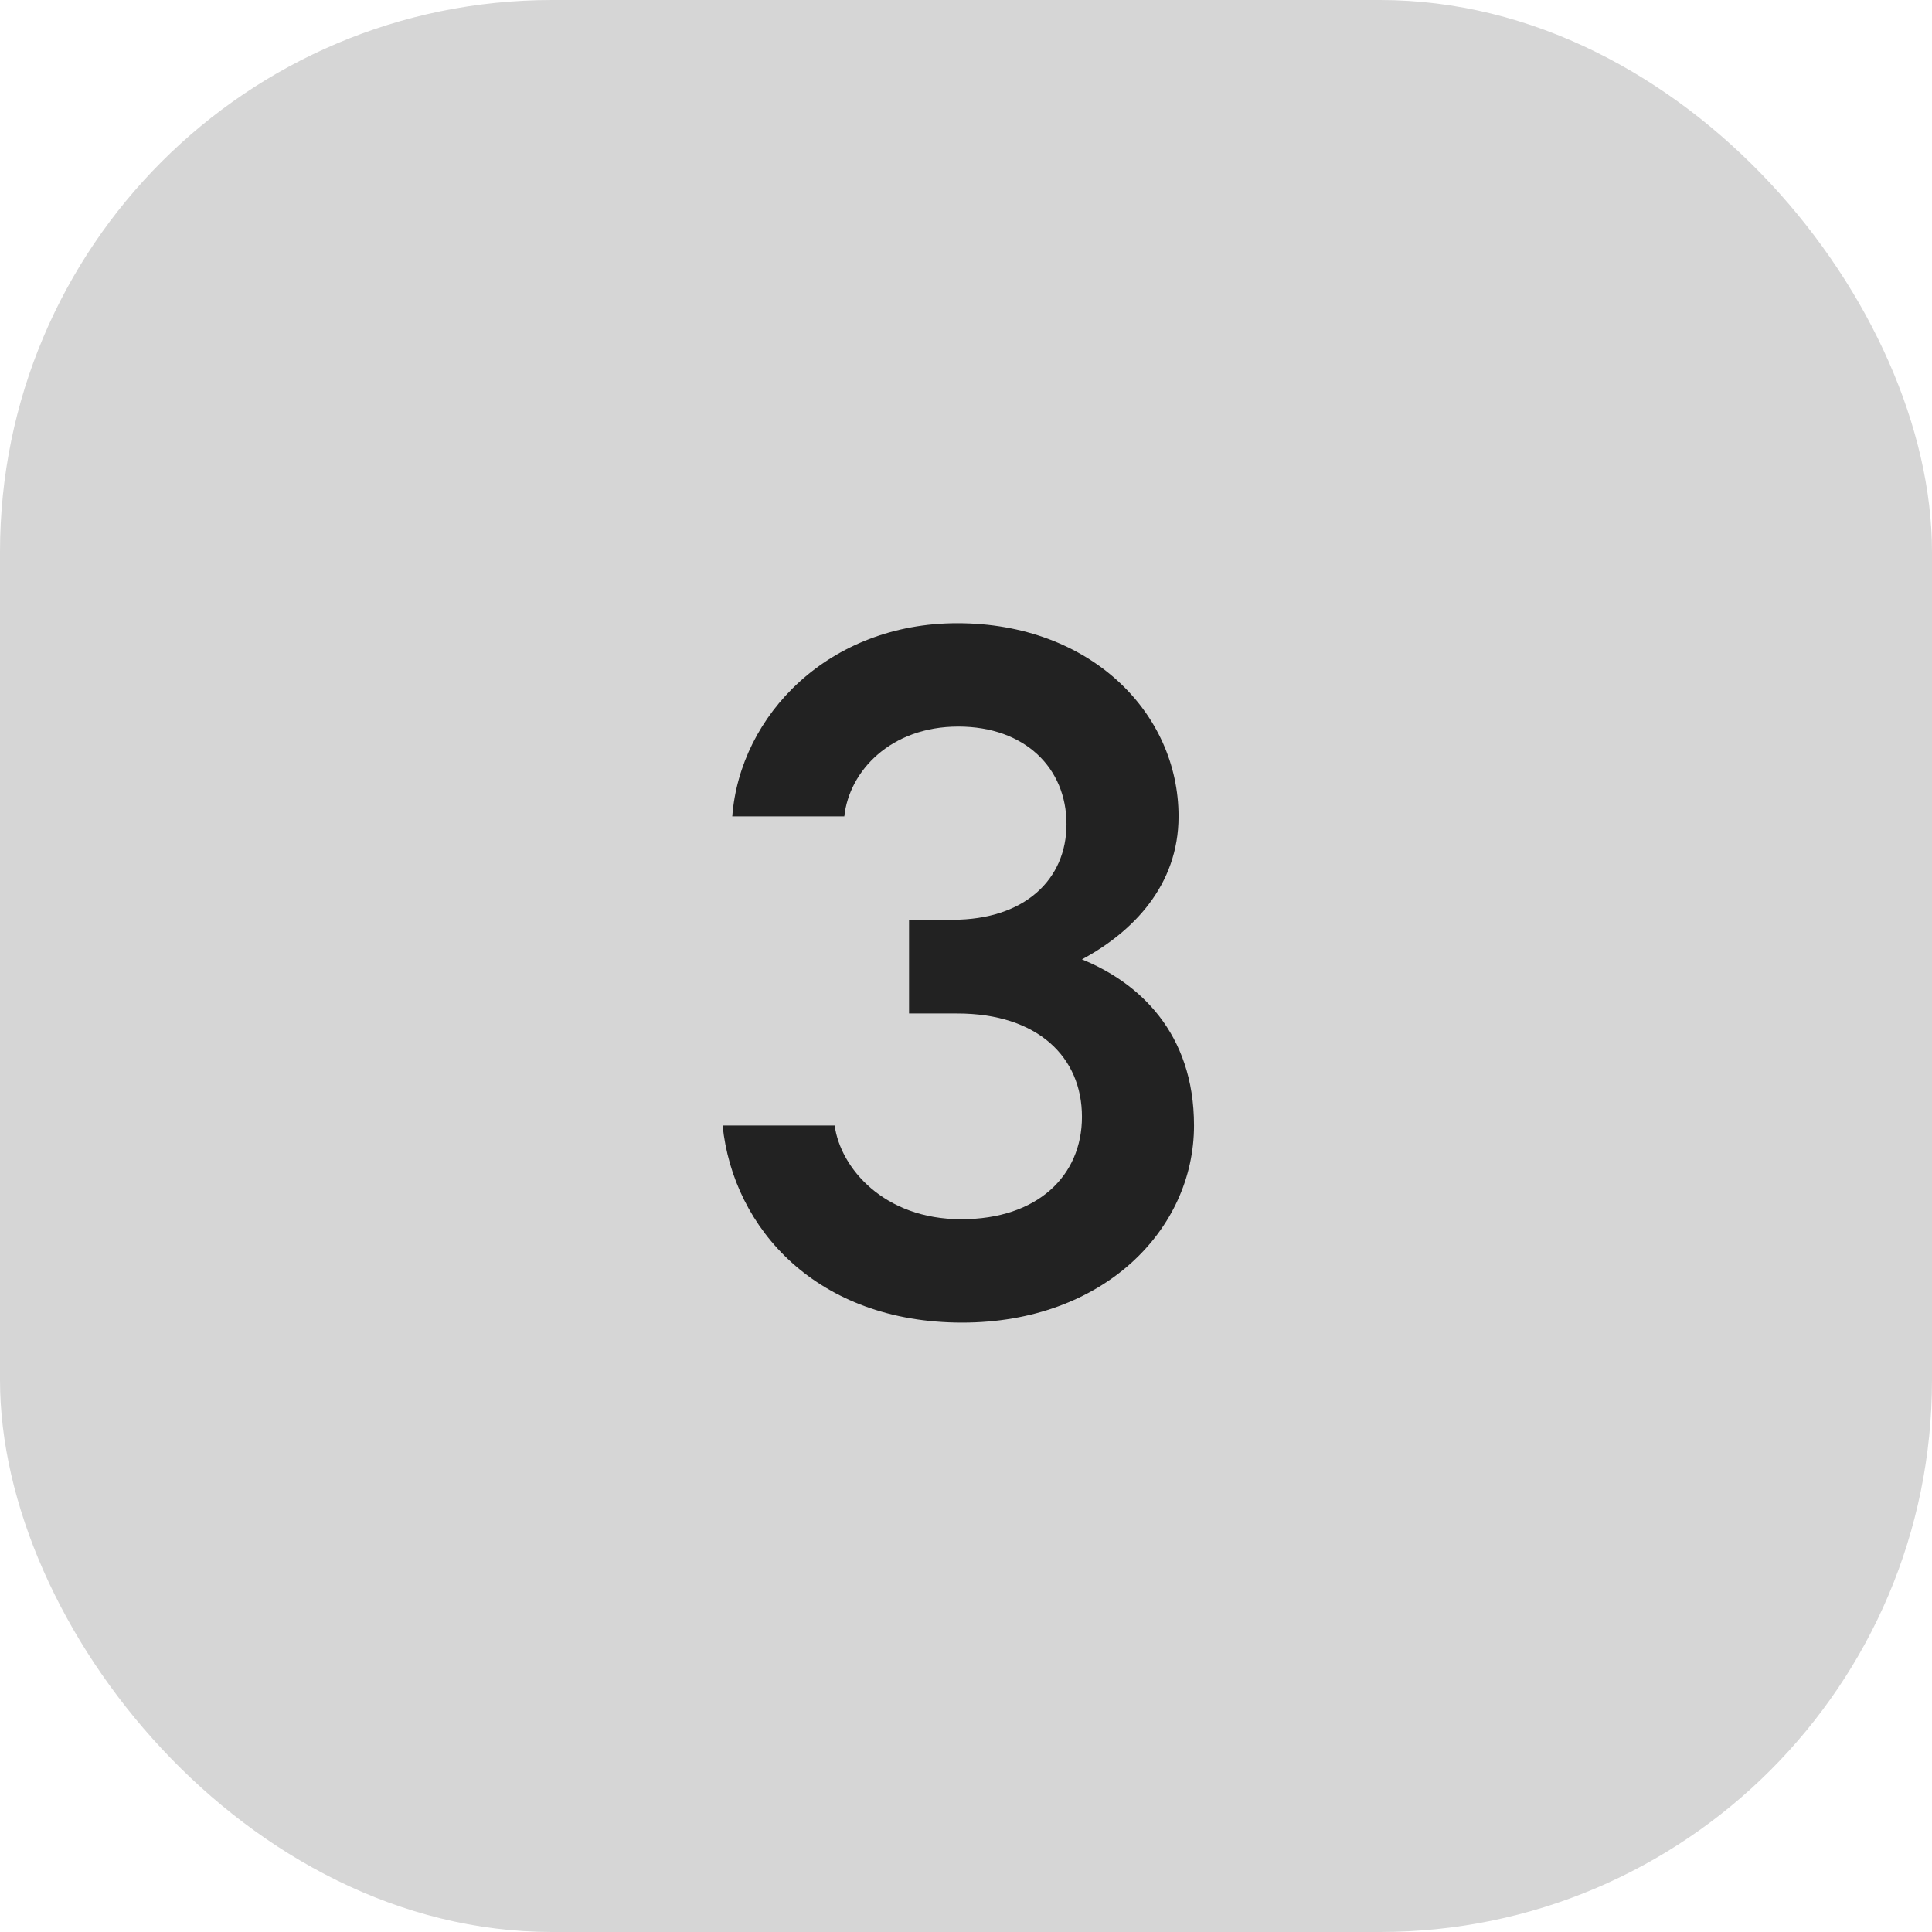
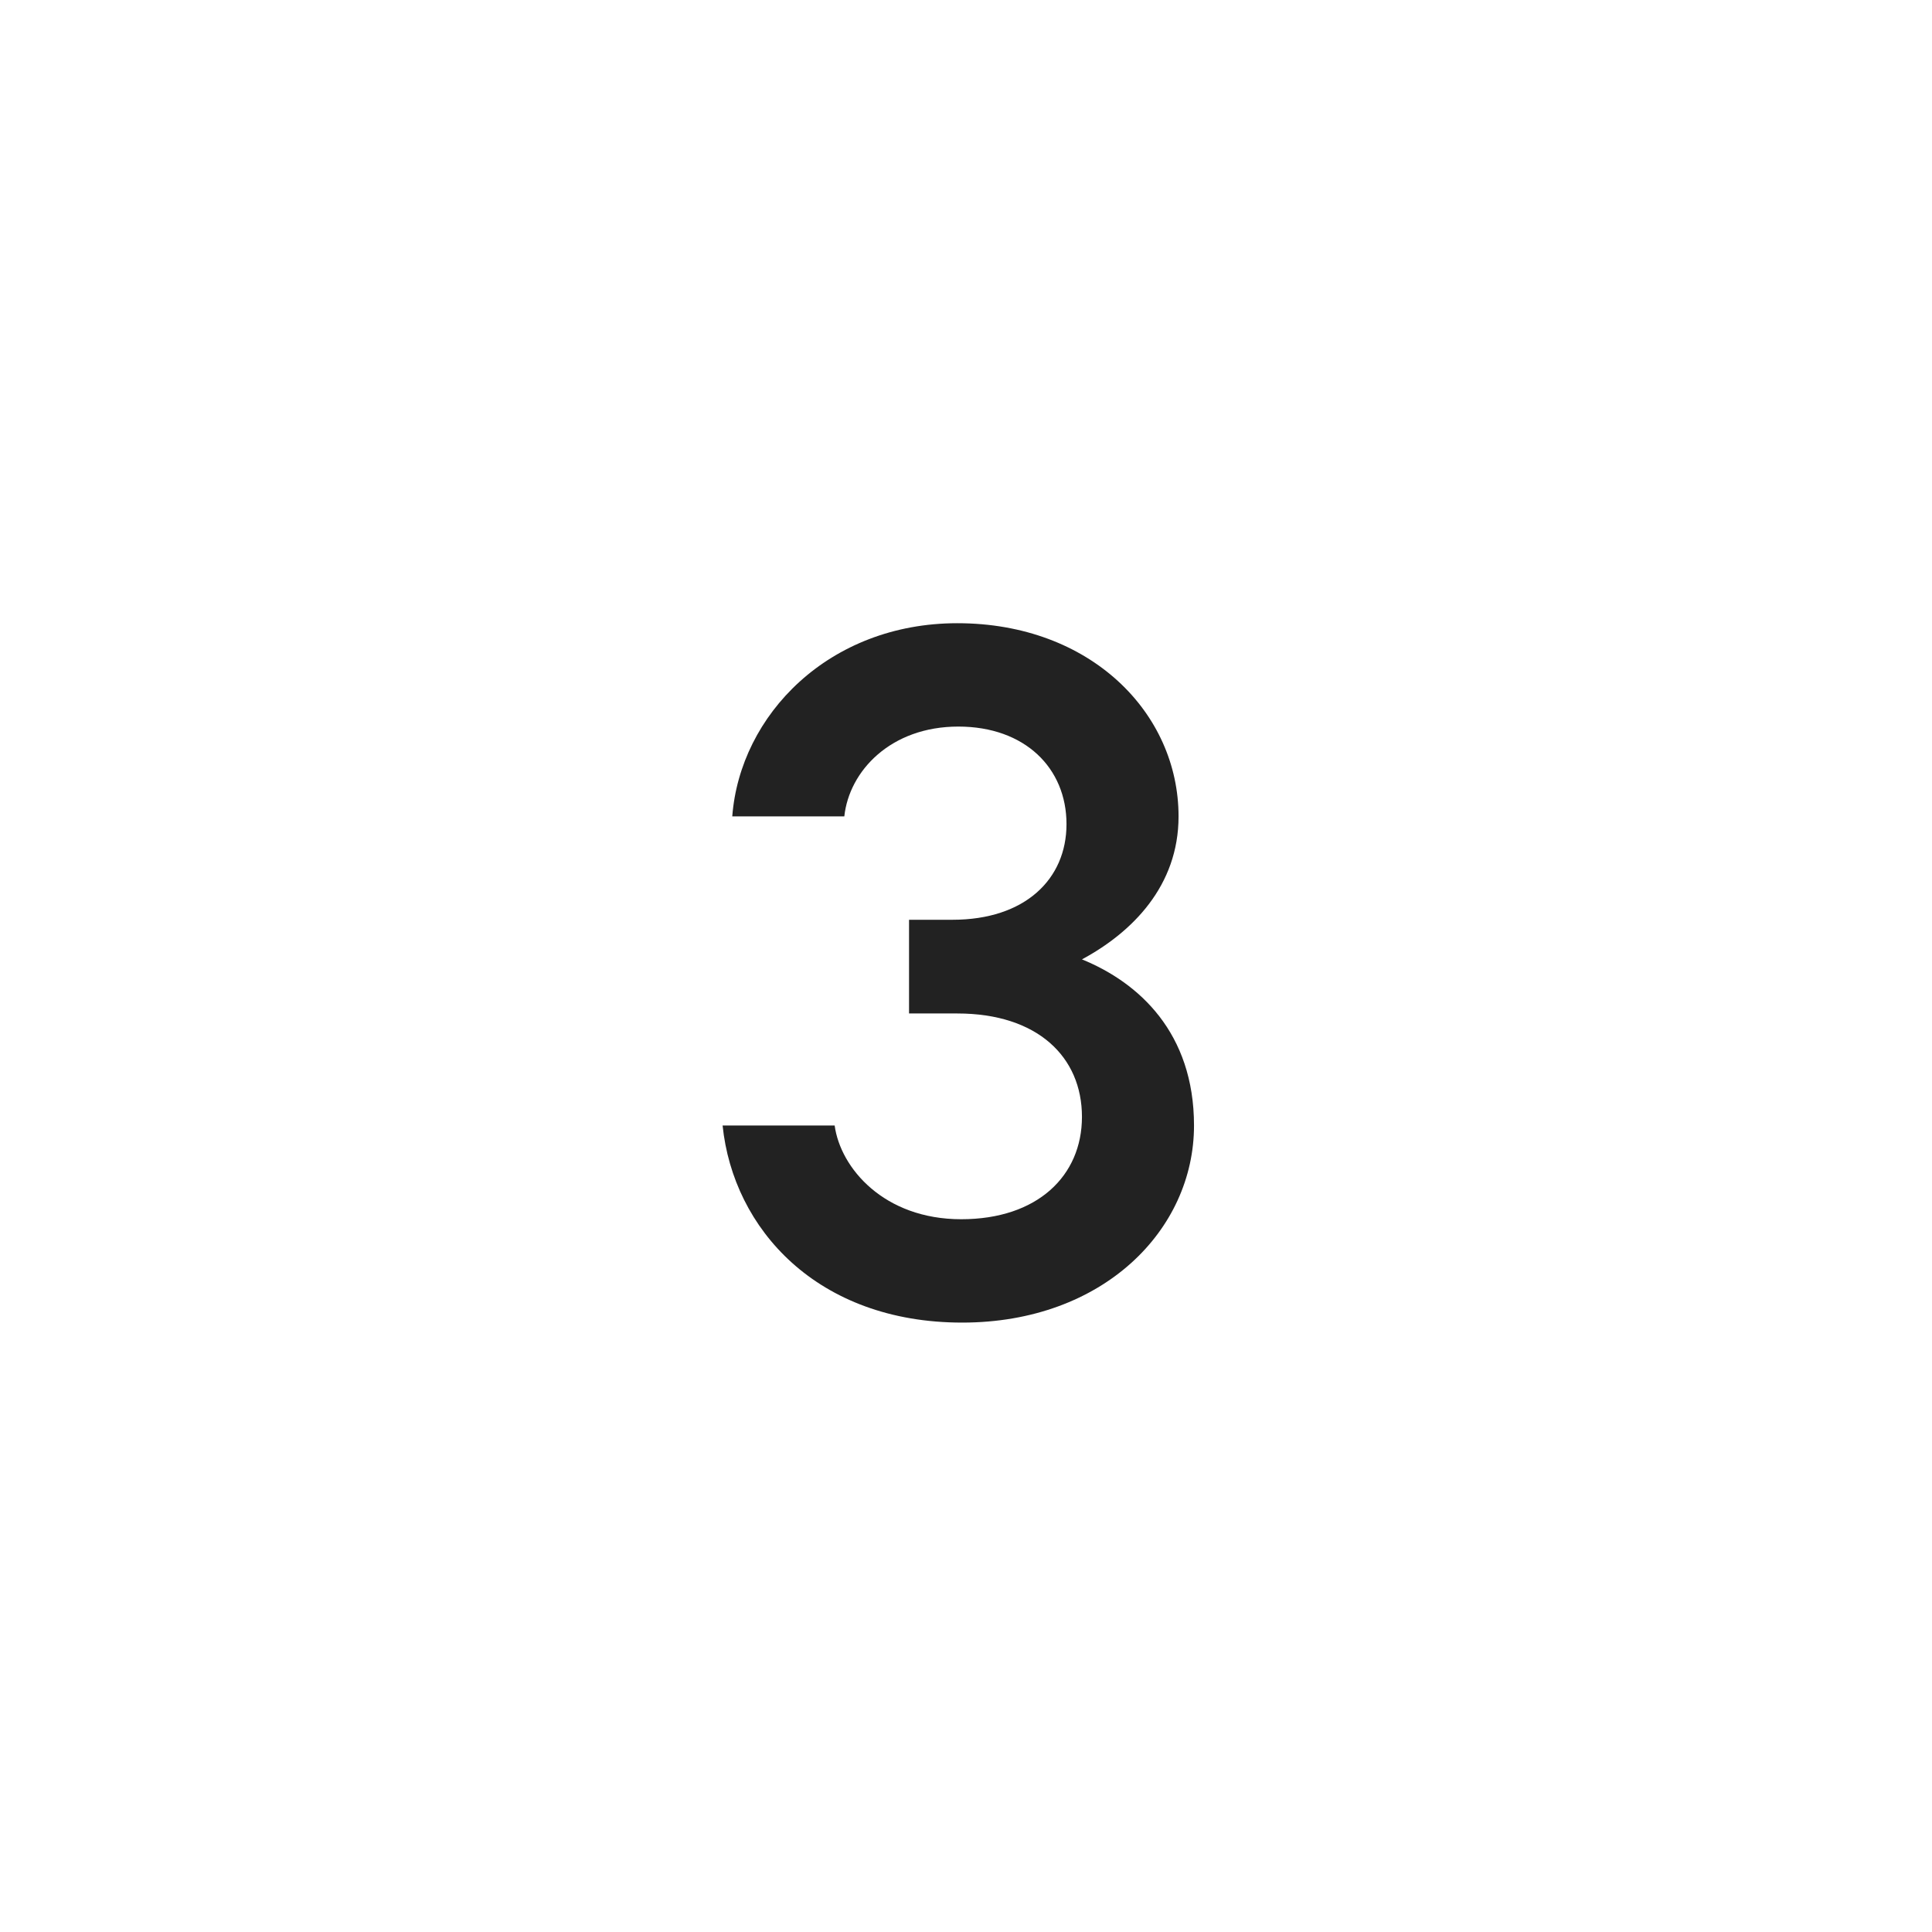
<svg xmlns="http://www.w3.org/2000/svg" width="56" height="56" viewBox="0 0 56 56" fill="none">
-   <rect width="56" height="56" rx="16" fill="#d6d6d6" />
  <path d="M31.361 27.808C33.013 28.48 34.609 29.936 34.609 32.624C34.609 35.648 31.977 38.336 27.889 38.336C23.689 38.336 21.253 35.62 20.945 32.624H24.193C24.361 33.856 25.621 35.34 27.861 35.34C30.073 35.34 31.361 34.08 31.361 32.372C31.361 30.636 30.073 29.376 27.749 29.376H26.349V26.66H27.609C29.709 26.66 30.913 25.484 30.913 23.888C30.913 22.264 29.709 21.06 27.777 21.06C25.817 21.06 24.613 22.348 24.473 23.664H21.225C21.449 20.724 24.025 18.064 27.749 18.064C31.613 18.064 34.161 20.668 34.161 23.664C34.161 25.68 32.817 27.024 31.361 27.808Z" fill="#222222" />
</svg>